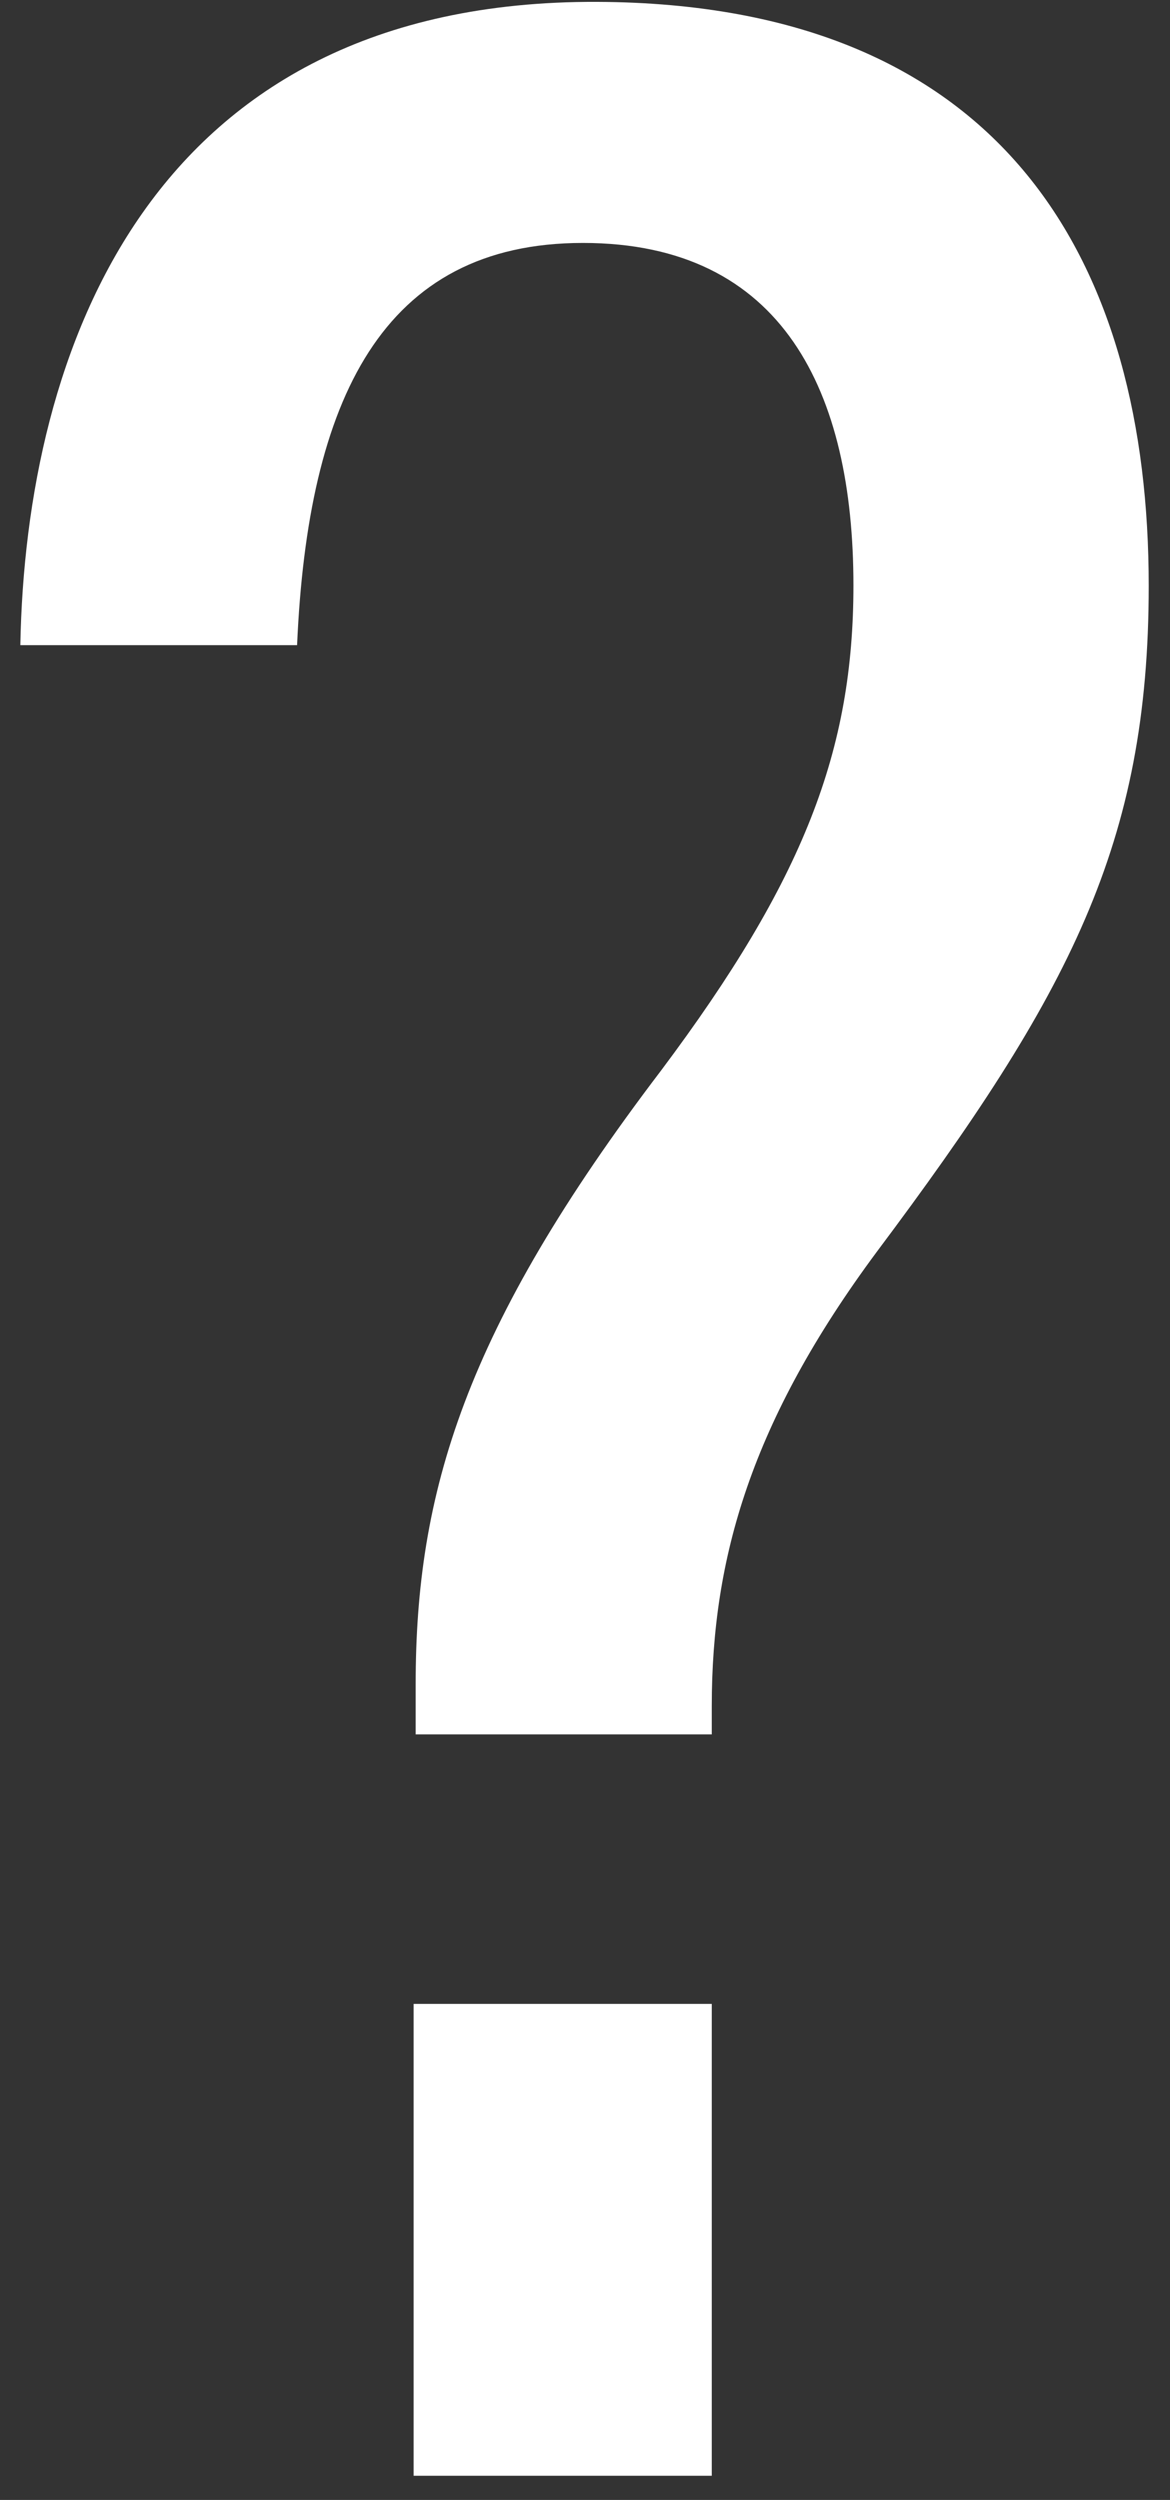
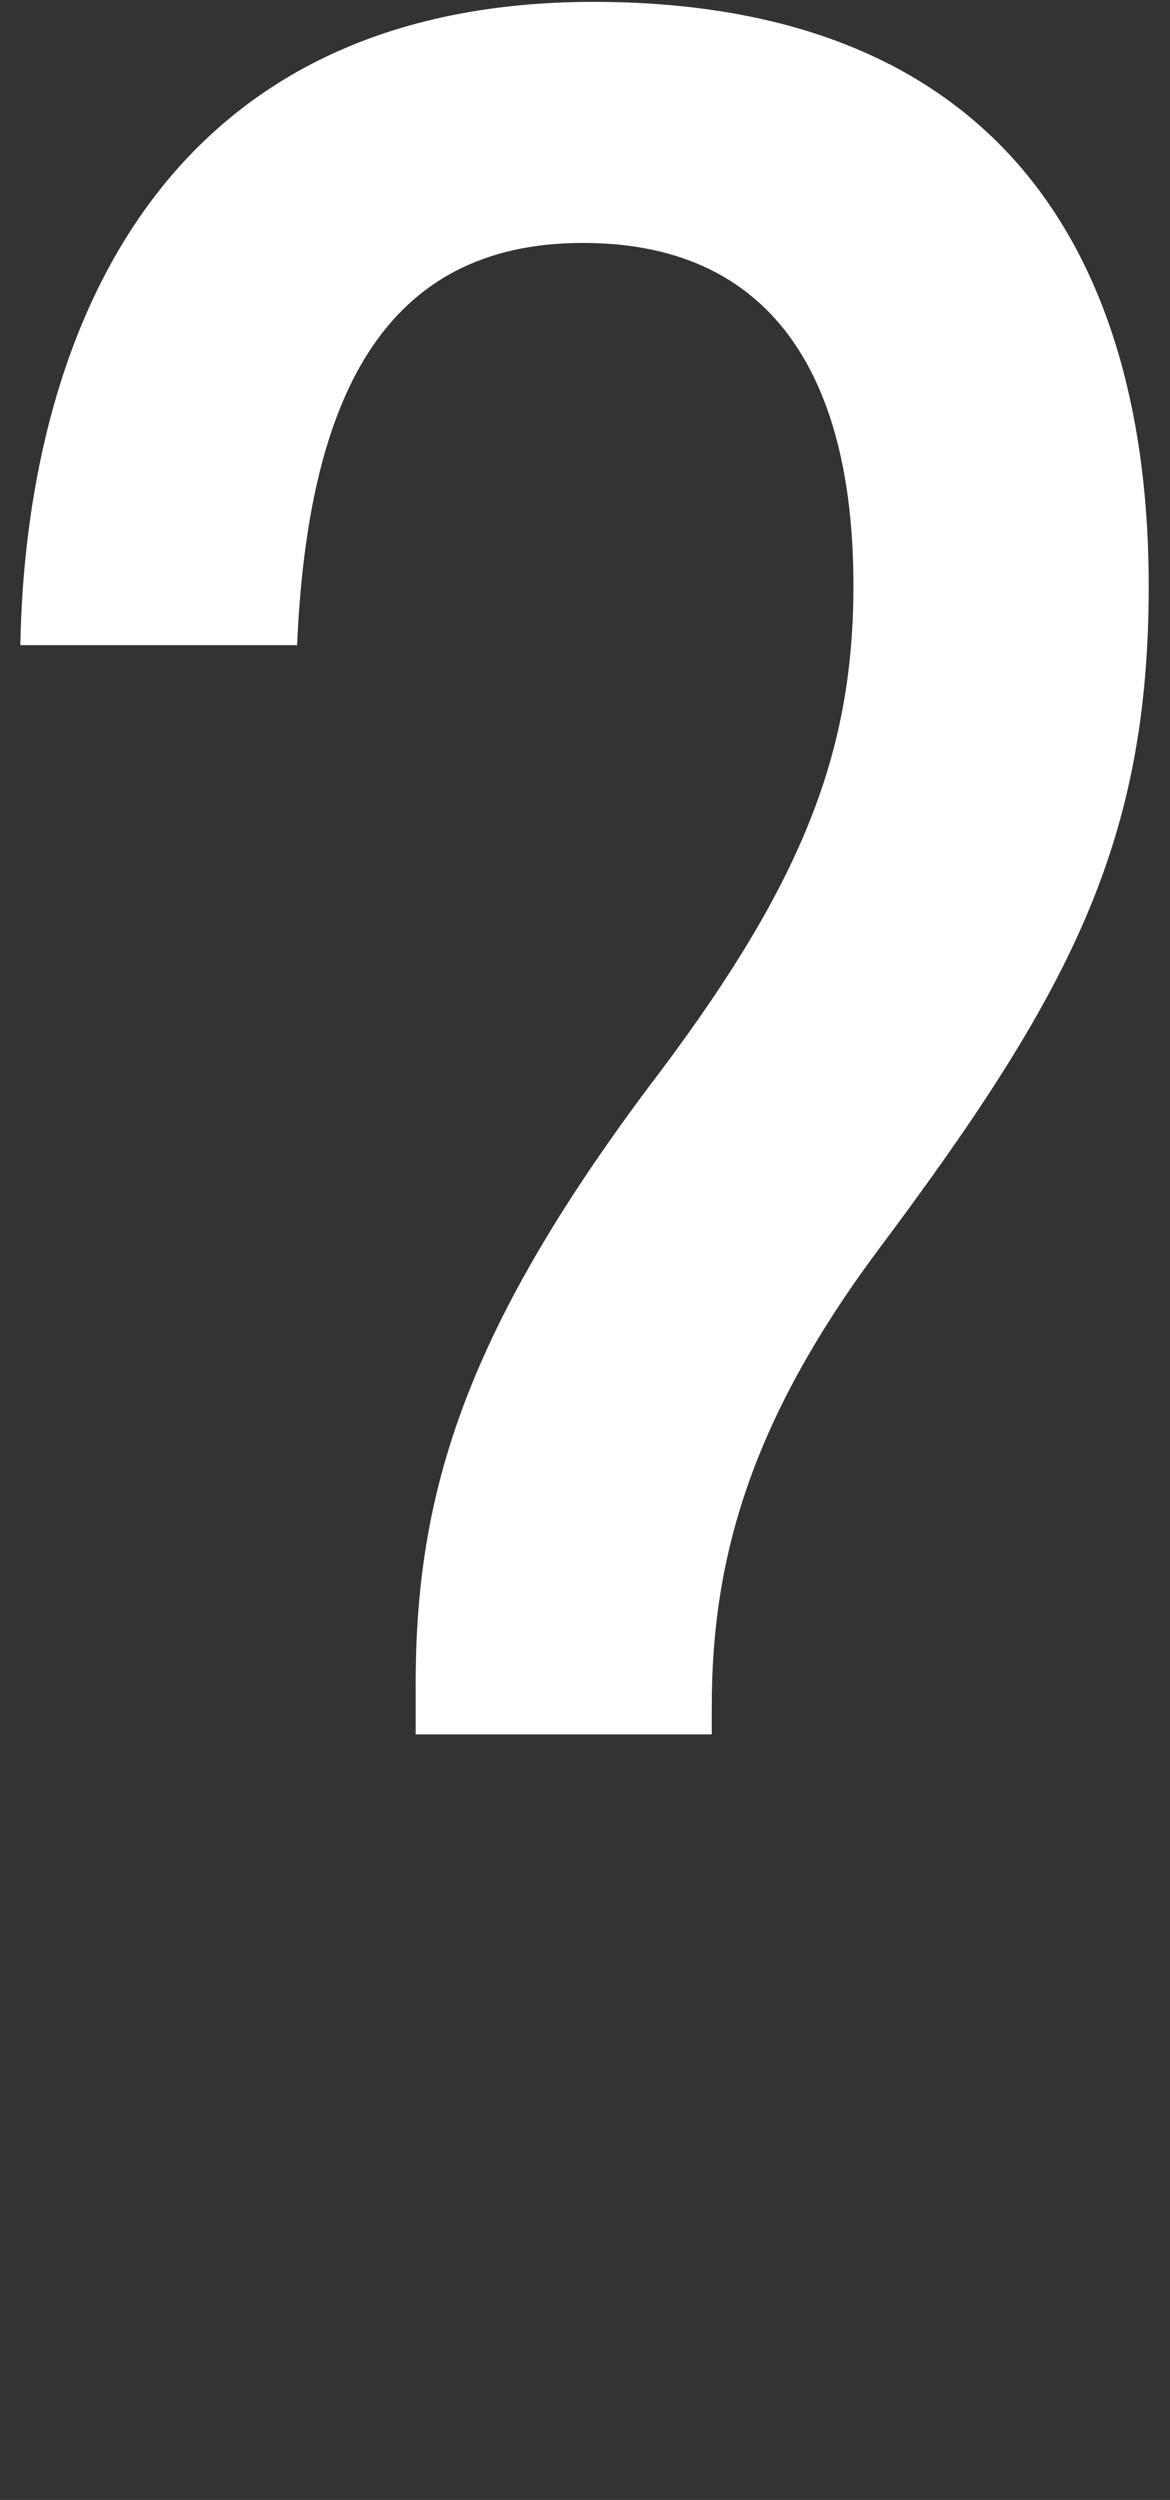
<svg xmlns="http://www.w3.org/2000/svg" width="37" height="79" viewBox="0 0 37 79" fill="none">
  <rect x="0" y="0" width="37" height="79" fill="#333333" stroke="none" />
-   <path d="M13.145 54.808V53.232C13.145 47.177 14.682 42.006 20.907 33.828C25.426 27.798 26.989 23.709 26.989 18.499C26.989 12.405 24.775 7.677 18.433 7.677C12.091 7.677 9.733 12.626 9.395 20.388H0.643C0.812 11.115 4.706 0.006 18.876 0.059C31.873 0.111 36.327 8.419 36.327 18.512C36.327 26.652 33.839 31.405 27.718 39.571C23.759 44.91 22.509 49.234 22.509 53.91V54.808H13.145ZM13.08 78.237V63.325H22.509V78.237H13.08Z" fill="white" />
+   <path d="M13.145 54.808V53.232C13.145 47.177 14.682 42.006 20.907 33.828C25.426 27.798 26.989 23.709 26.989 18.499C26.989 12.405 24.775 7.677 18.433 7.677C12.091 7.677 9.733 12.626 9.395 20.388H0.643C0.812 11.115 4.706 0.006 18.876 0.059C31.873 0.111 36.327 8.419 36.327 18.512C36.327 26.652 33.839 31.405 27.718 39.571C23.759 44.91 22.509 49.234 22.509 53.91V54.808H13.145ZM13.08 78.237H22.509V78.237H13.08Z" fill="white" />
</svg>